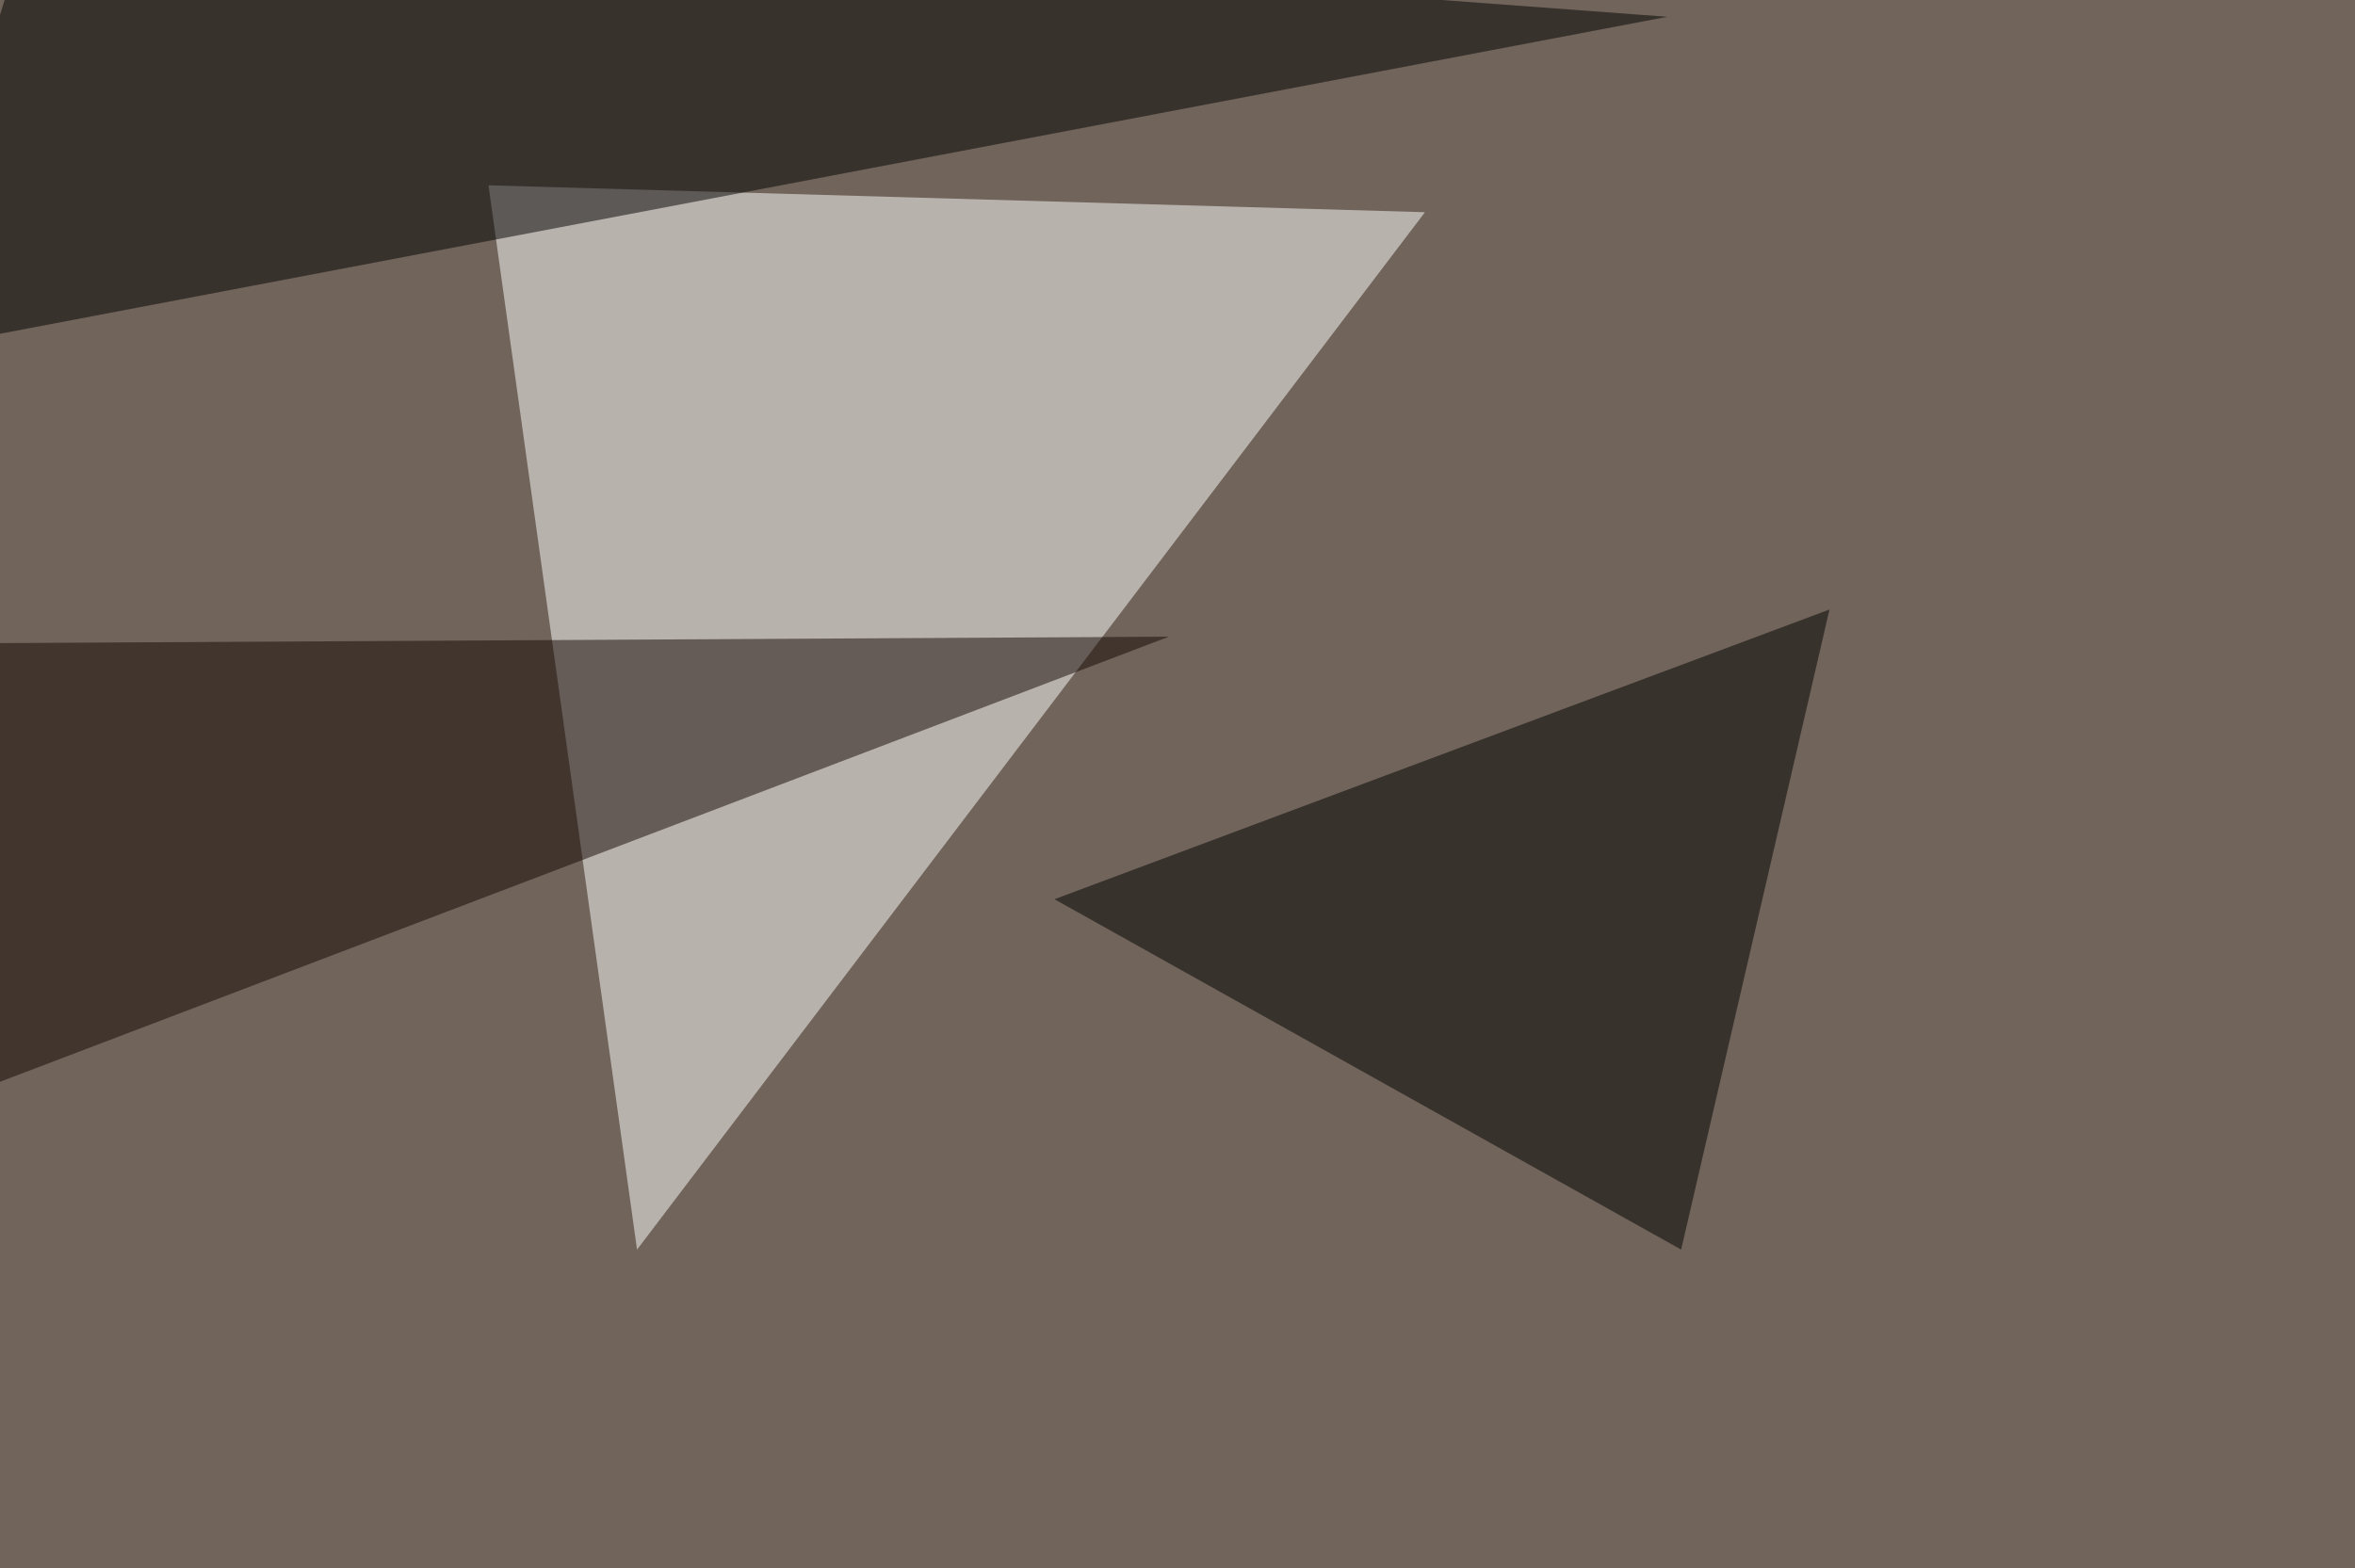
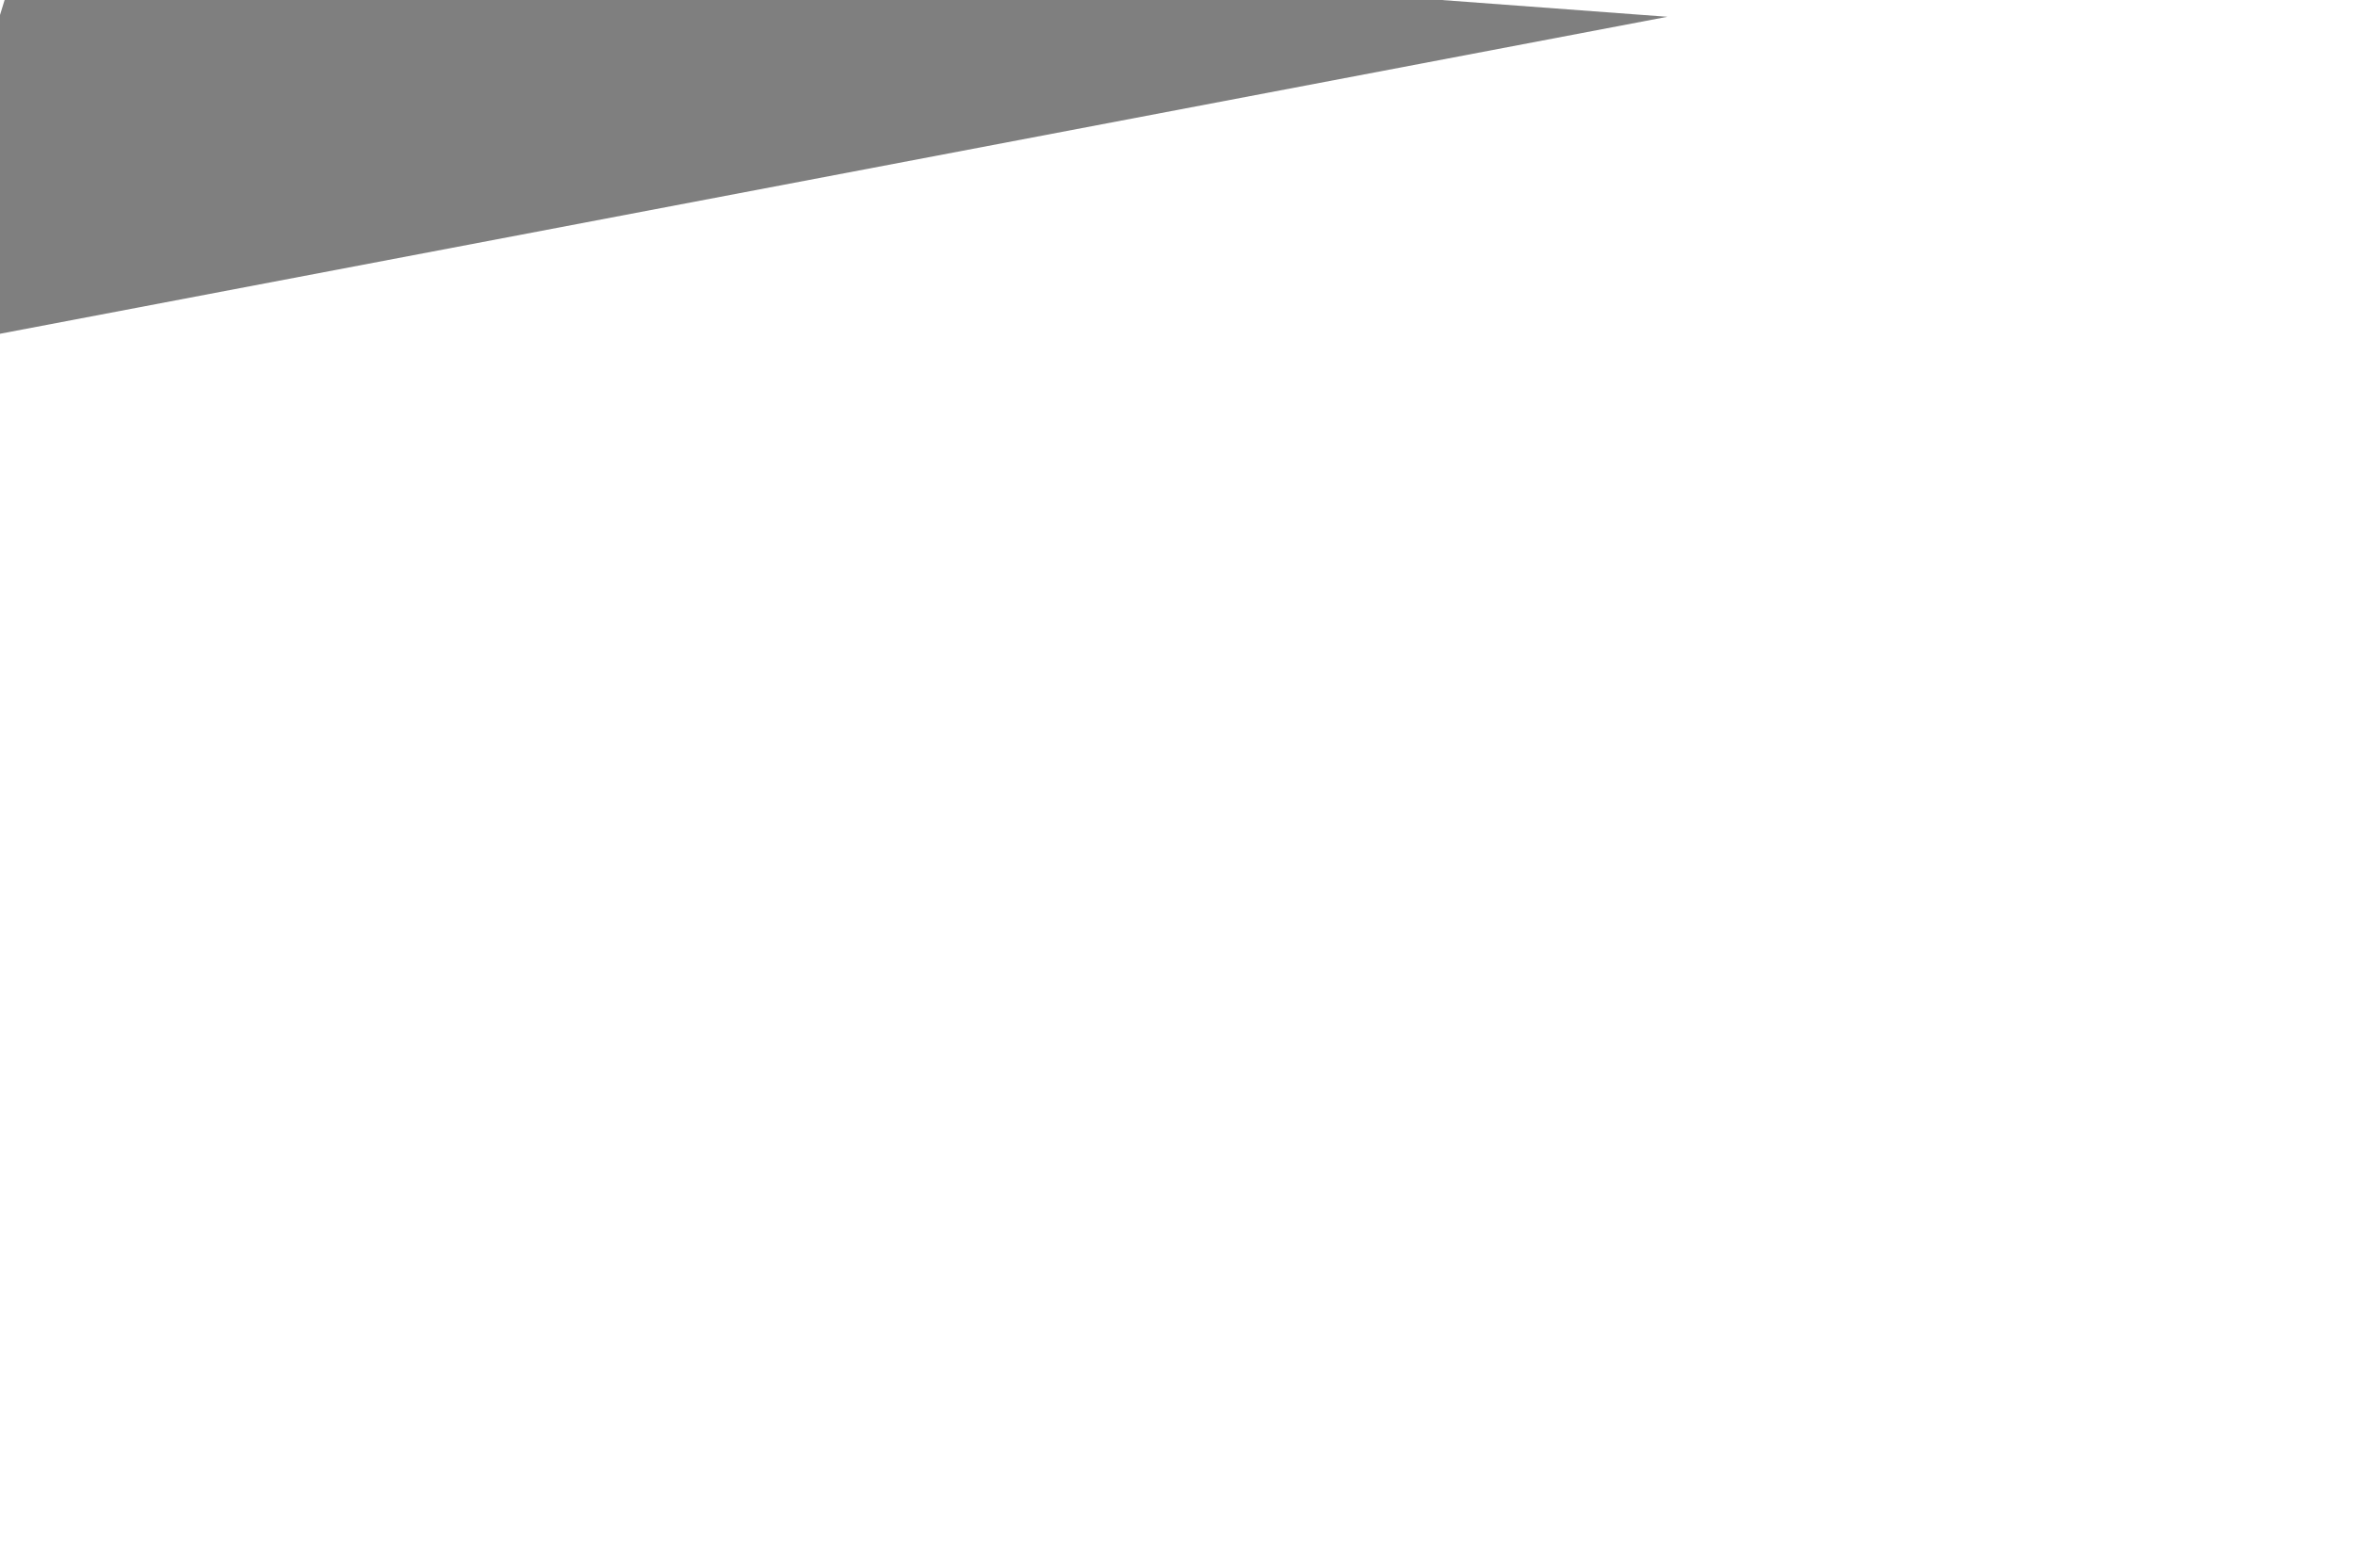
<svg xmlns="http://www.w3.org/2000/svg" width="1024" height="682">
  <filter id="a">
    <feGaussianBlur stdDeviation="55" />
  </filter>
-   <rect width="100%" height="100%" fill="#71645b" />
  <g filter="url(#a)">
    <g fill-opacity=".5">
-       <path fill="#fff" d="M212.4 80.6l407.2 11.7L277 543.5z" />
+       <path fill="#fff" d="M212.4 80.6L277 543.5z" />
      <path d="M-45.4 153.8L725 7.3 16-45.4z" />
-       <path fill="#130702" d="M508.3 276.9L-45.4 487.8l29.3-208z" />
-       <path d="M458.5 391.1l337-126L731 543.5z" />
    </g>
  </g>
</svg>